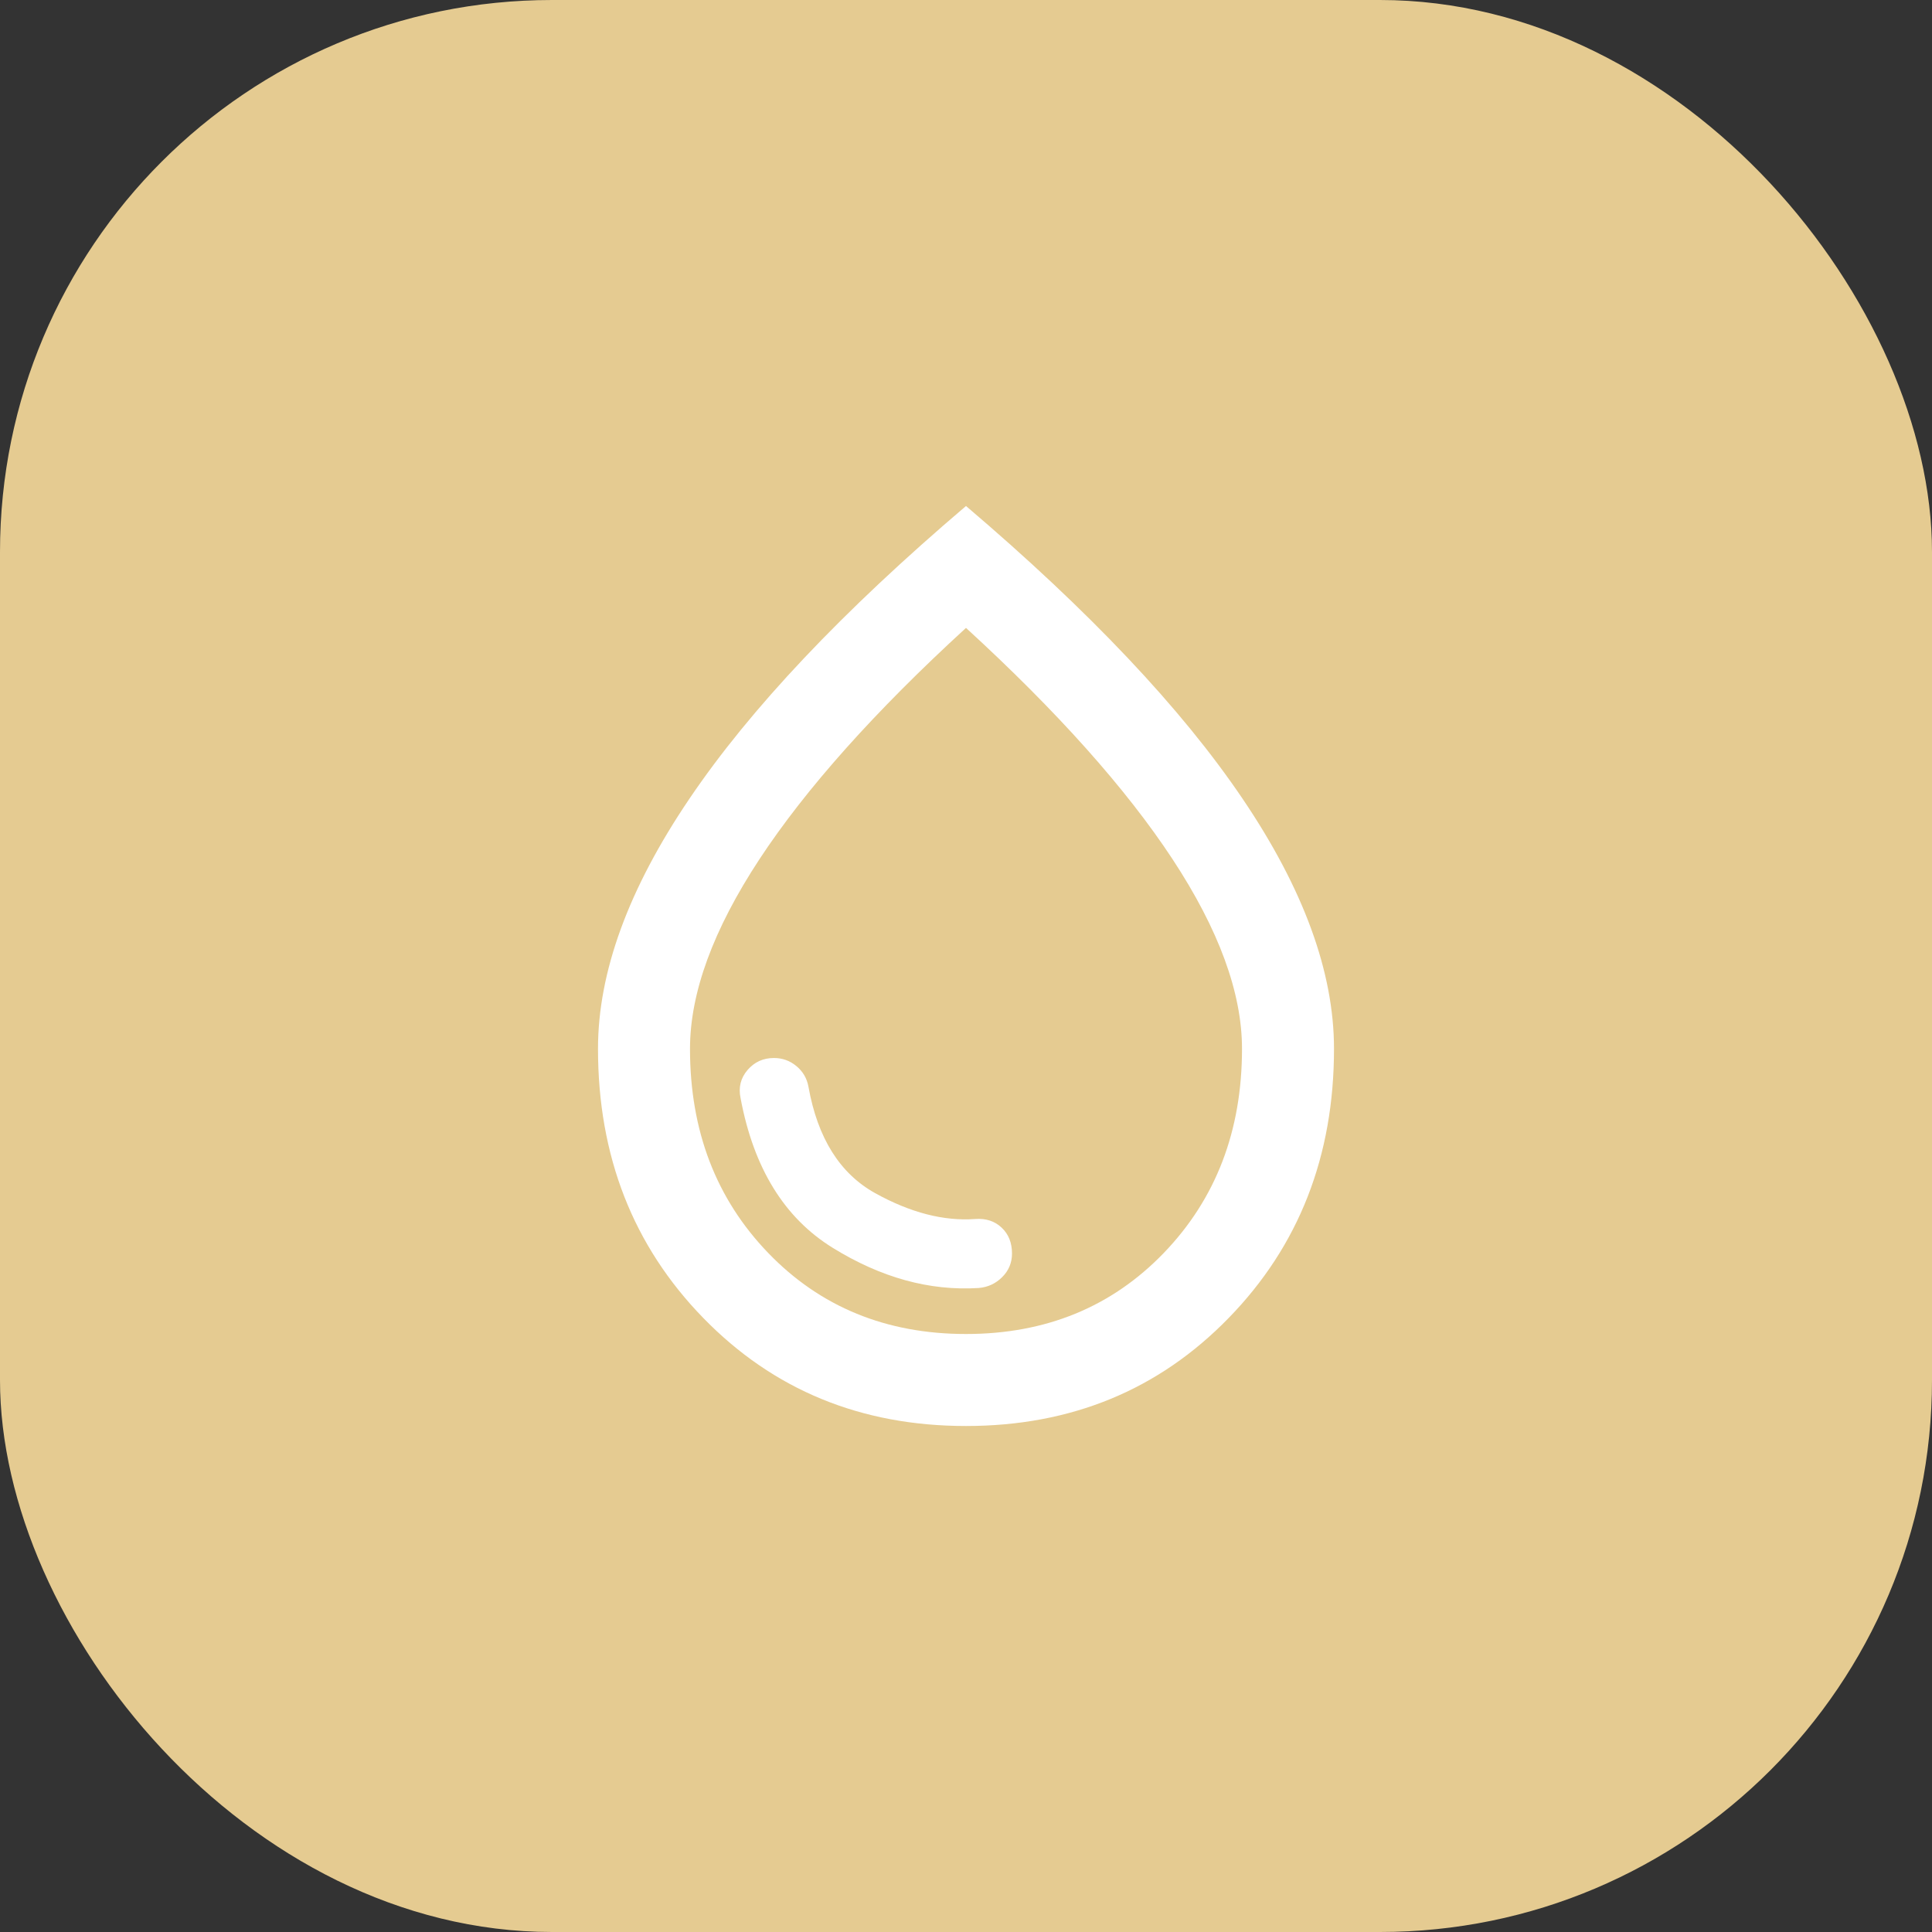
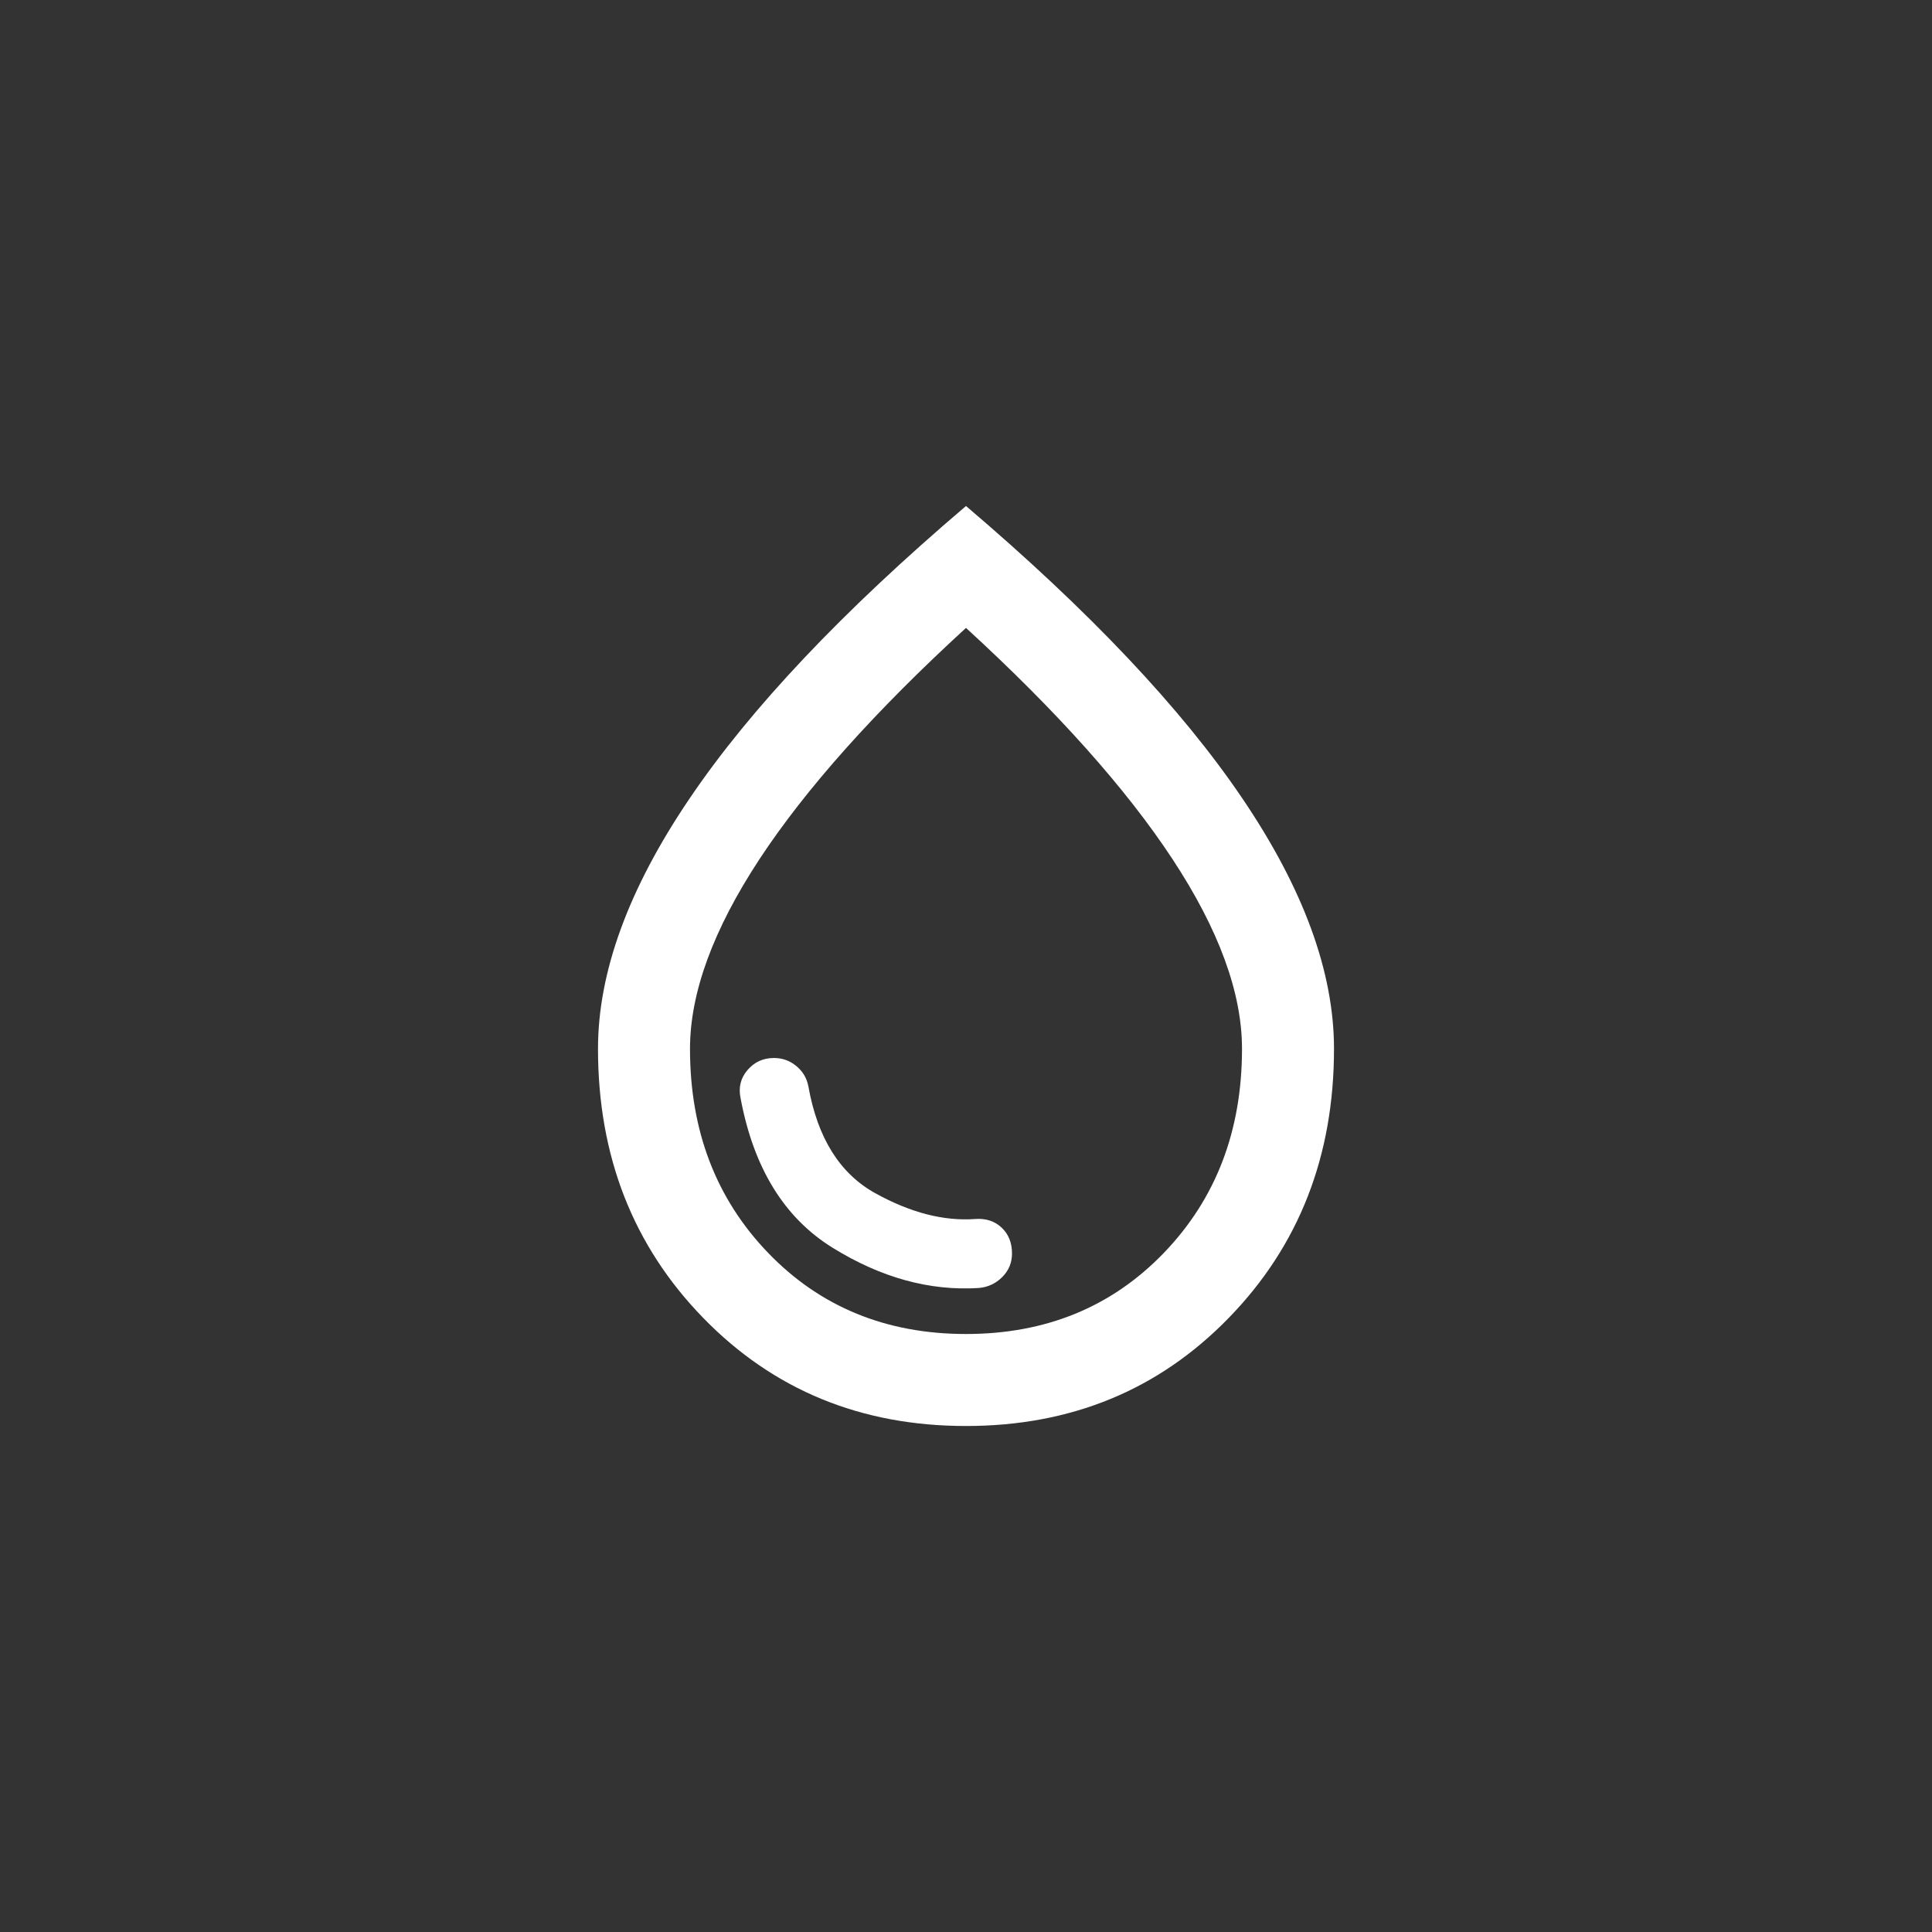
<svg xmlns="http://www.w3.org/2000/svg" width="42" height="42" viewBox="0 0 42 42" fill="none">
  <rect x="0" y="0" width="42" height="42" fill="#333333" stroke="none" />
-   <rect width="42" height="42" rx="12" fill="#E5CB91" />
  <path d="M21.275 28C21.475 27.983 21.646 27.904 21.788 27.762C21.929 27.621 22 27.45 22 27.25C22 27.017 21.925 26.829 21.775 26.688C21.625 26.546 21.433 26.483 21.2 26.5C20.517 26.55 19.792 26.363 19.025 25.938C18.258 25.512 17.775 24.742 17.575 23.625C17.542 23.442 17.454 23.292 17.312 23.175C17.171 23.058 17.008 23 16.825 23C16.592 23 16.4 23.087 16.25 23.262C16.1 23.438 16.05 23.642 16.1 23.875C16.383 25.392 17.05 26.475 18.1 27.125C19.15 27.775 20.208 28.067 21.275 28ZM21 31C18.717 31 16.812 30.217 15.287 28.65C13.762 27.083 13 25.133 13 22.8C13 21.133 13.662 19.321 14.988 17.363C16.312 15.404 18.317 13.283 21 11C23.683 13.283 25.688 15.404 27.012 17.363C28.337 19.321 29 21.133 29 22.8C29 25.133 28.238 27.083 26.712 28.65C25.188 30.217 23.283 31 21 31ZM21 29C22.733 29 24.167 28.413 25.3 27.238C26.433 26.062 27 24.583 27 22.8C27 21.583 26.496 20.208 25.488 18.675C24.479 17.142 22.983 15.467 21 13.65C19.017 15.467 17.521 17.142 16.512 18.675C15.504 20.208 15 21.583 15 22.8C15 24.583 15.567 26.062 16.7 27.238C17.833 28.413 19.267 29 21 29Z" fill="white" />
</svg>